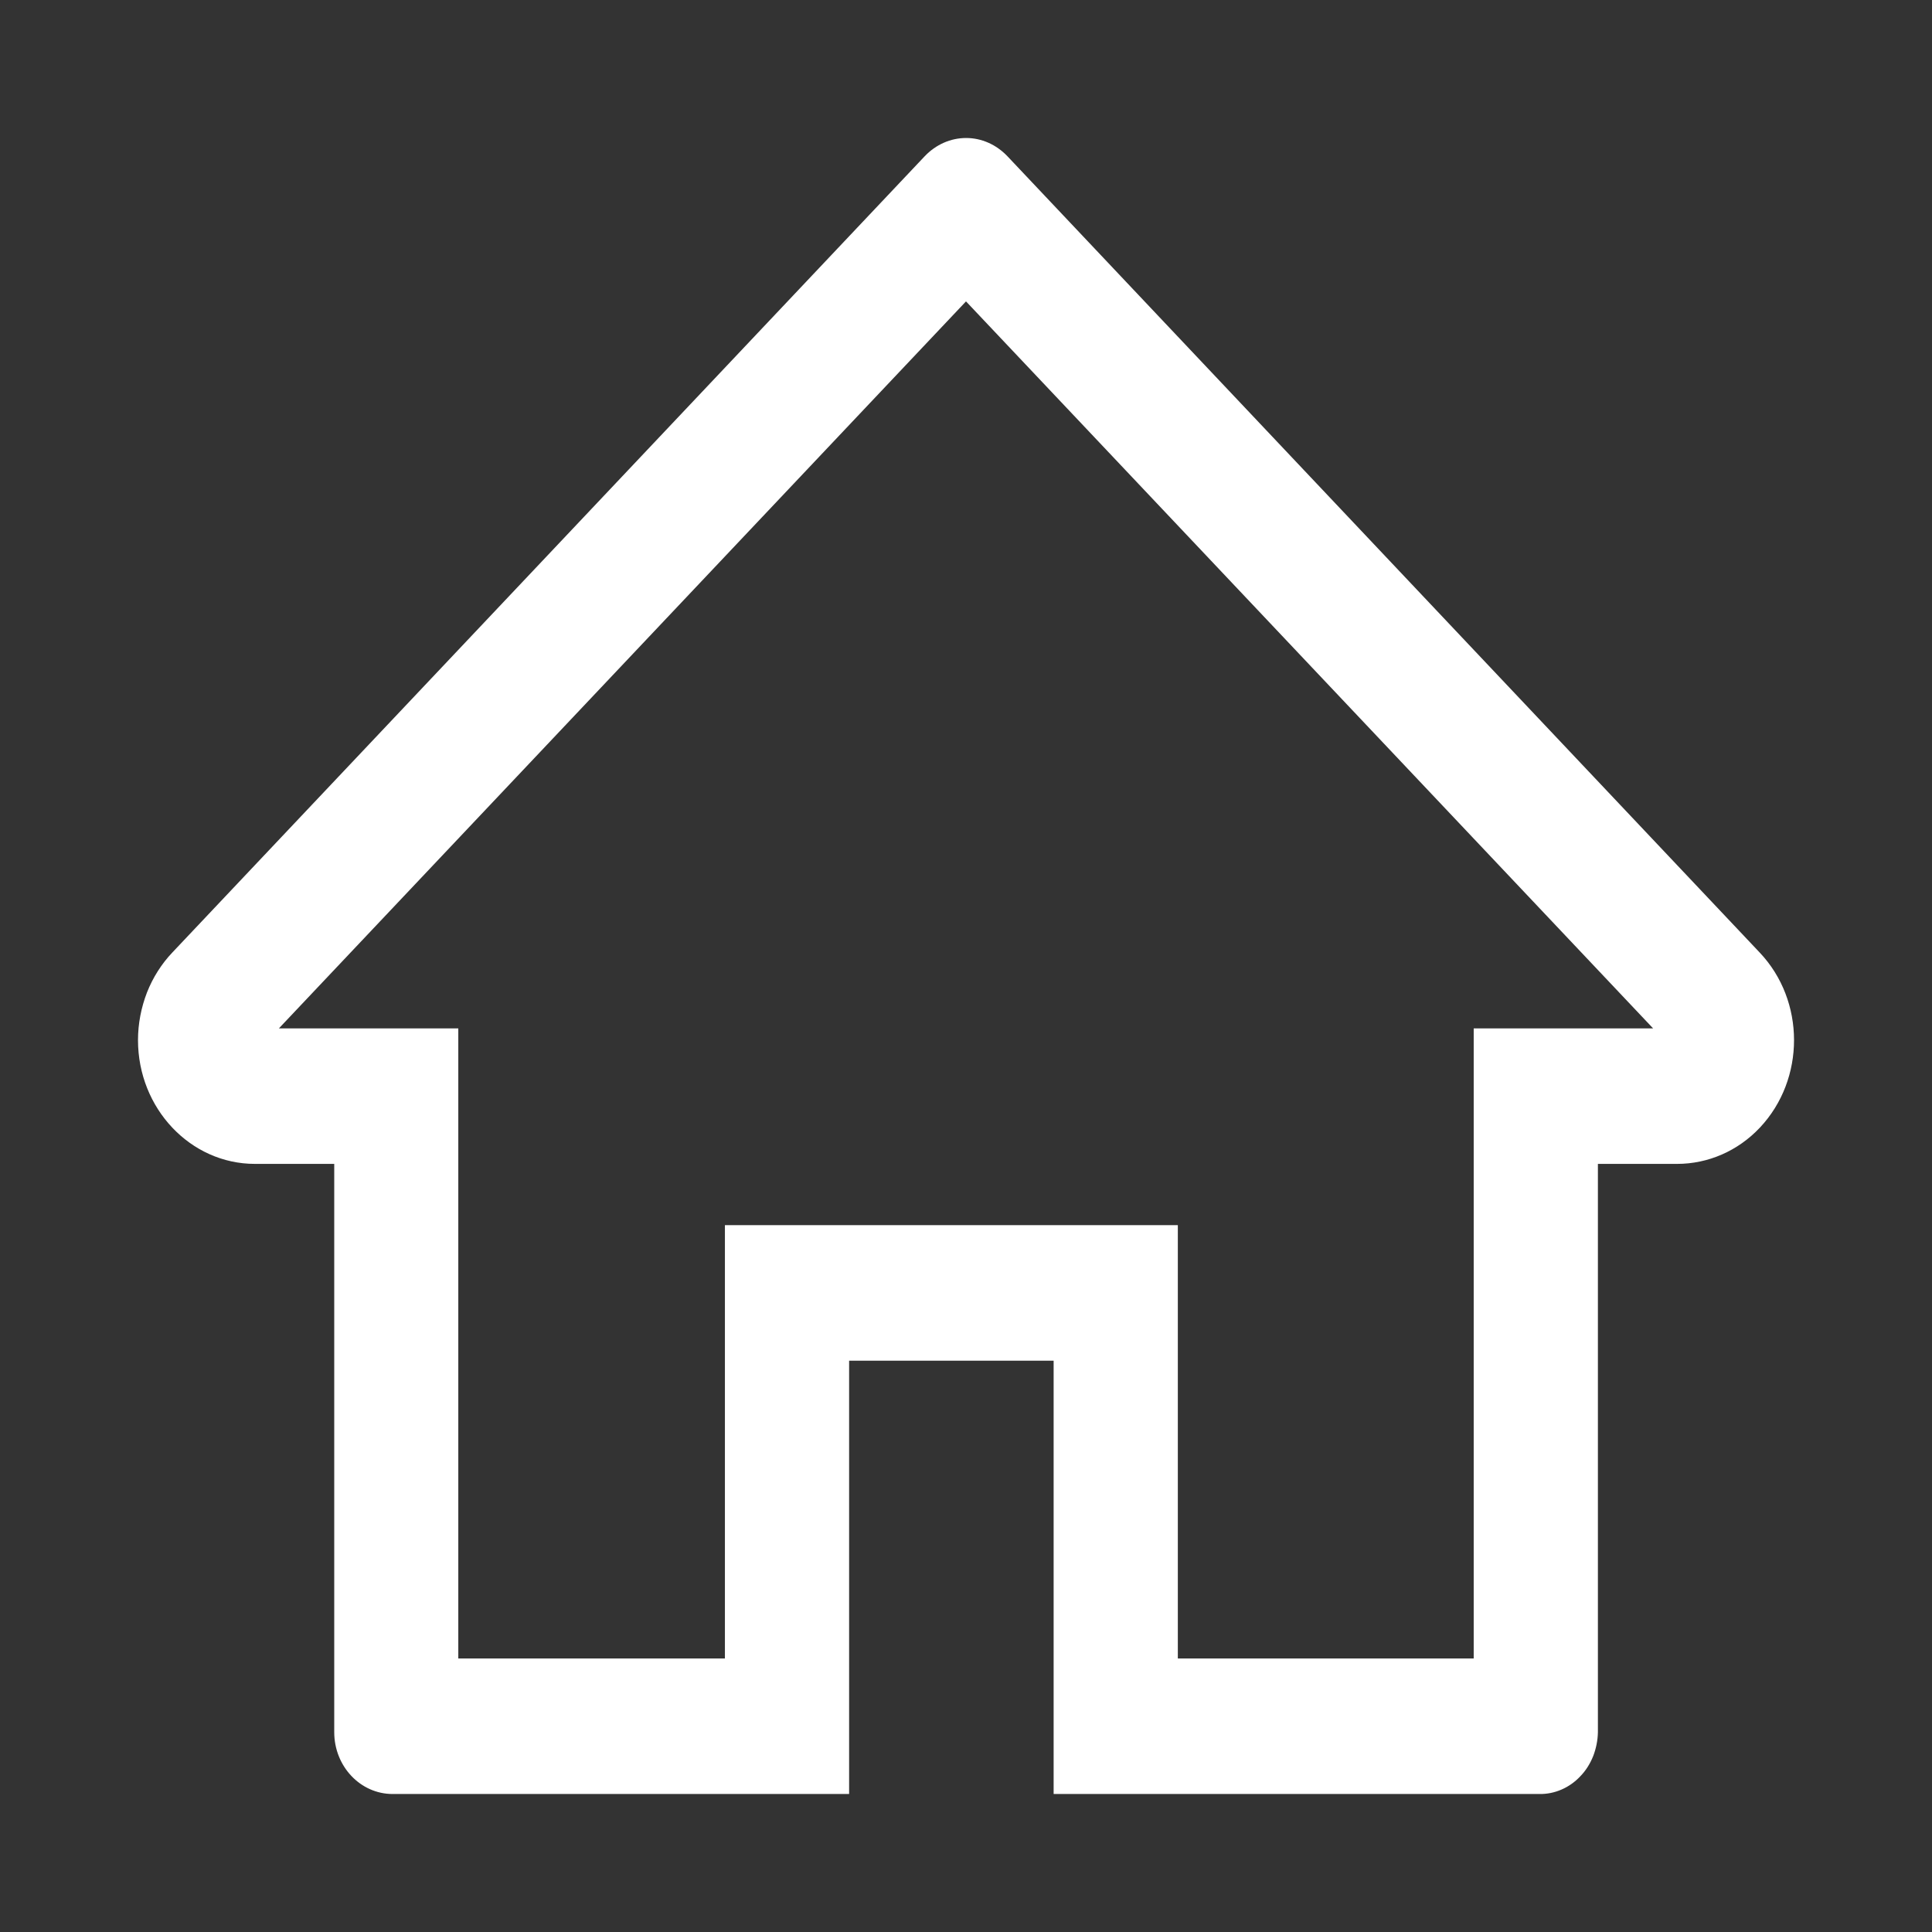
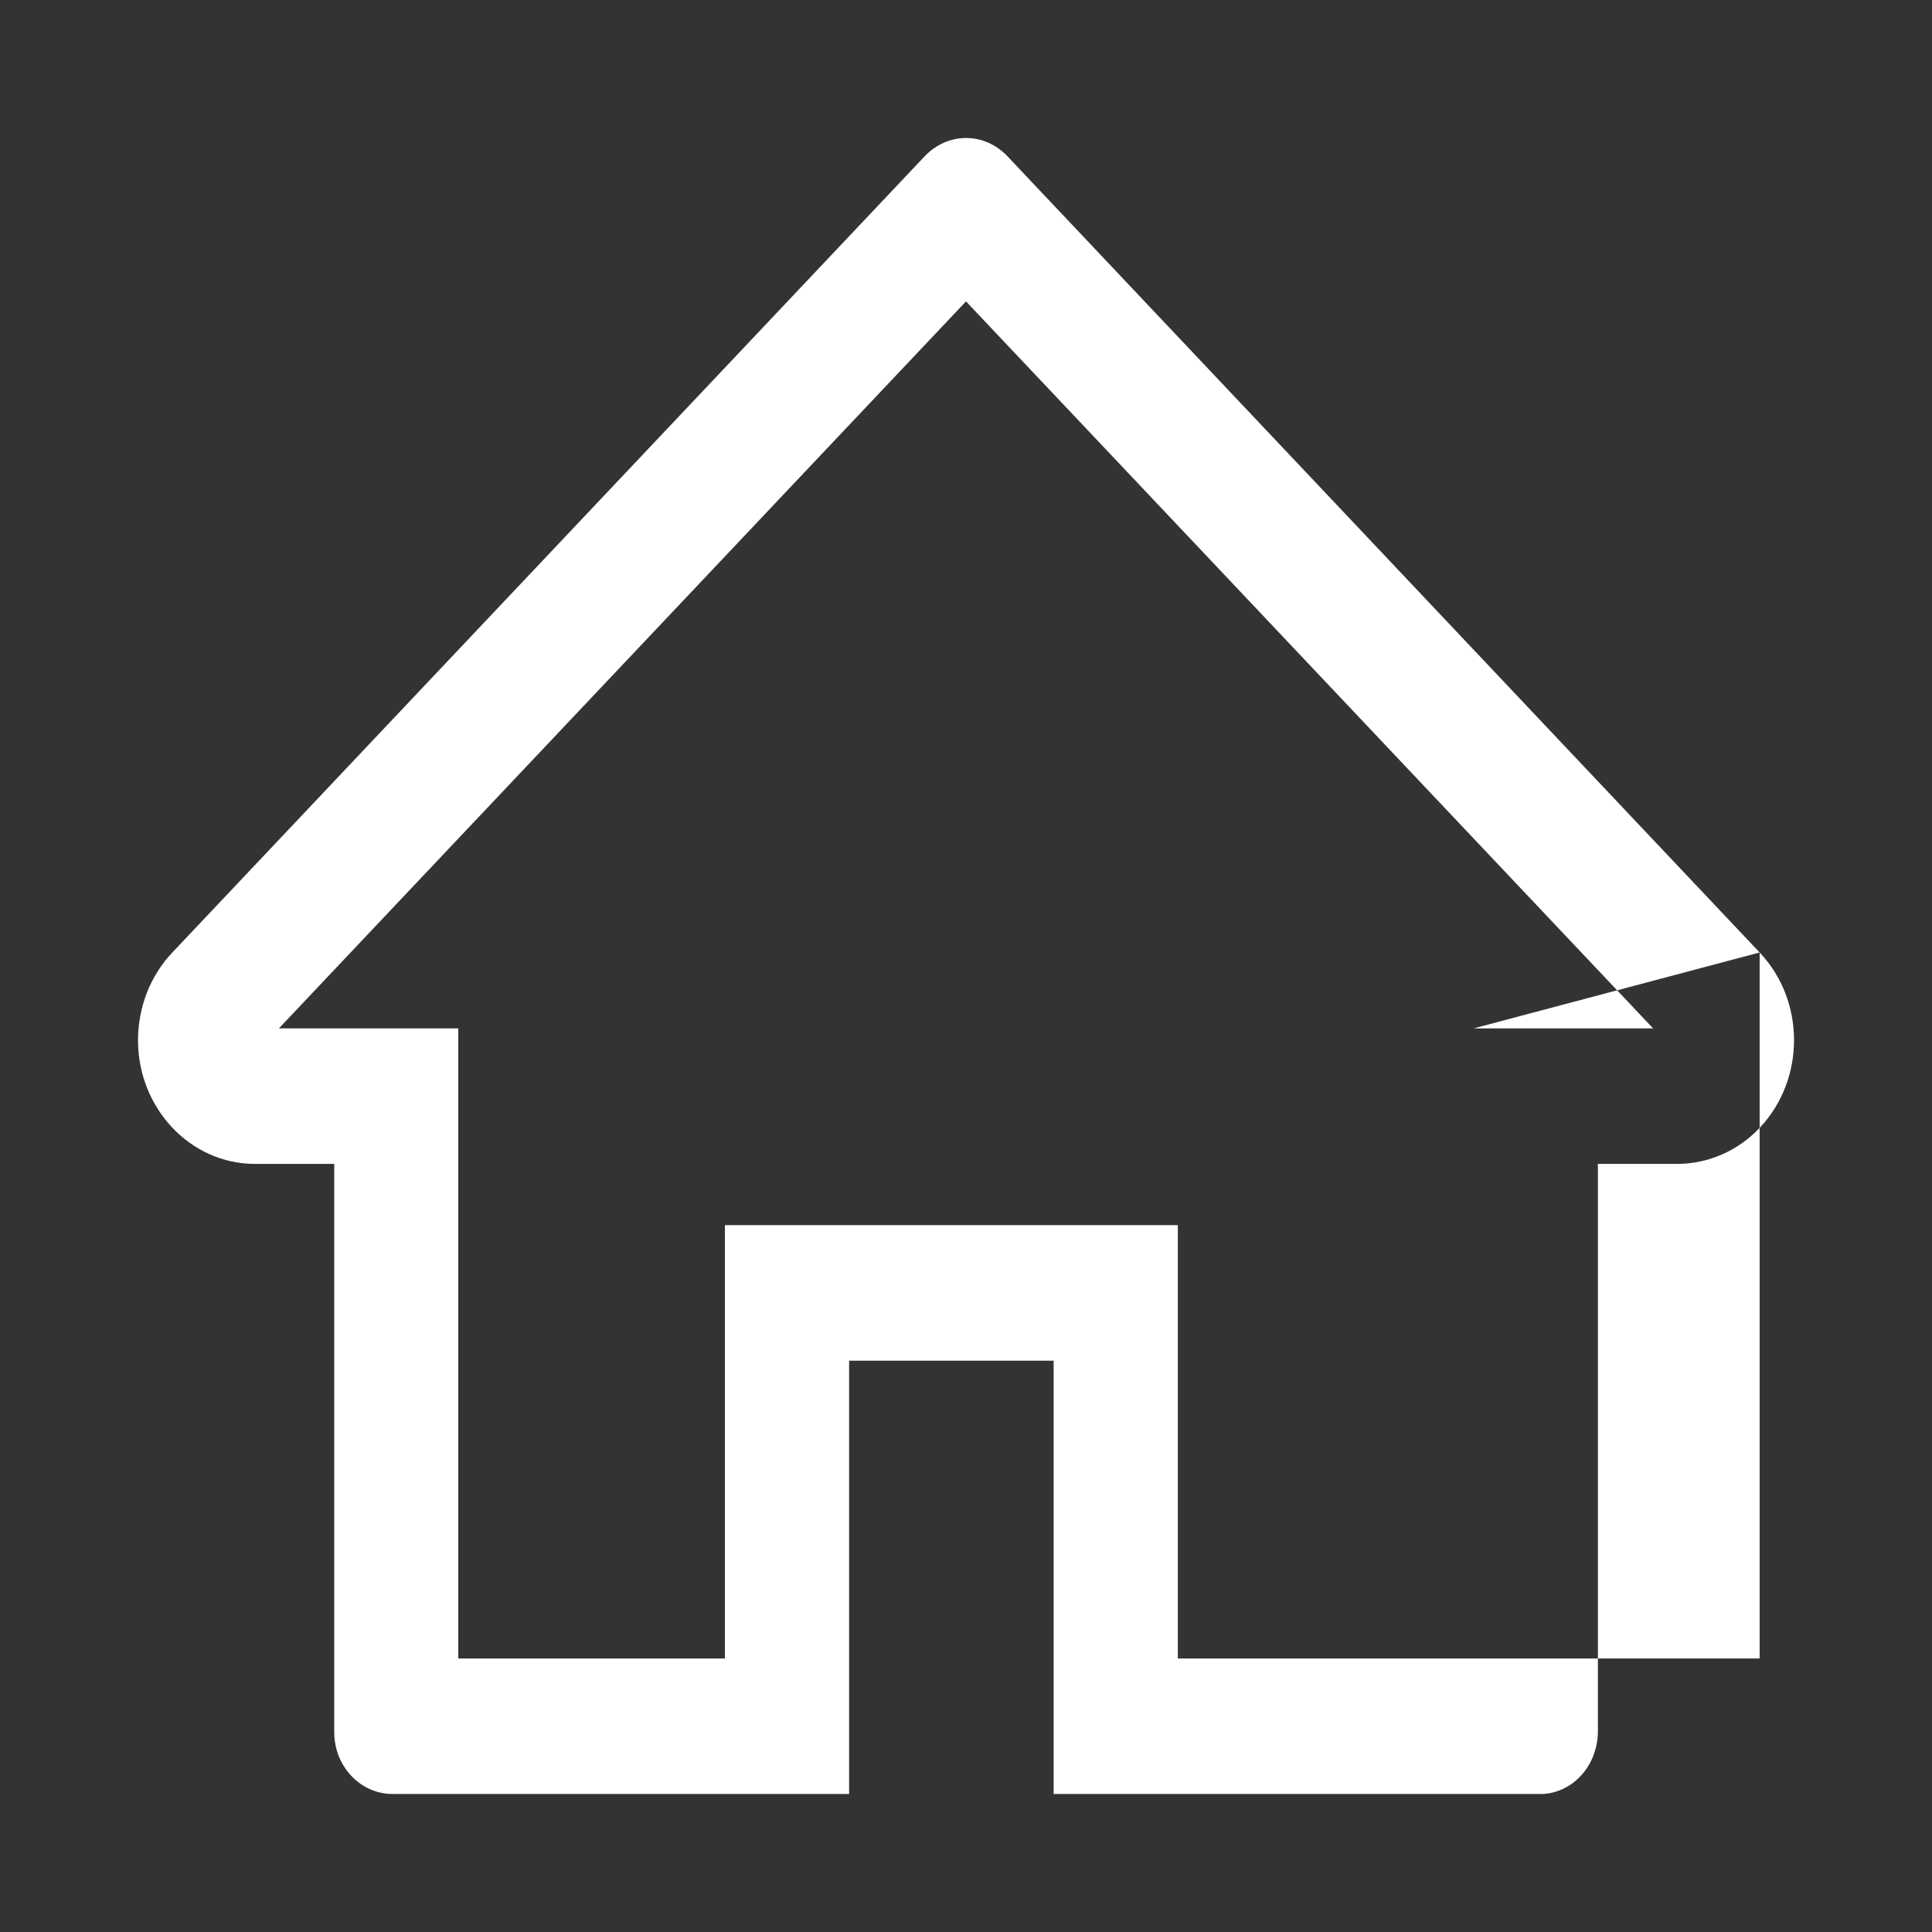
<svg xmlns="http://www.w3.org/2000/svg" width="14" height="14" viewBox="0 0 14 14" fill="none">
  <rect x="0" y="0" width="14" height="14" fill="#333333" stroke="none" />
-   <path d="M12.751 6.902L7.3 1.132C7.219 1.047 7.112 1 7.001 1C6.889 1 6.782 1.047 6.701 1.132L1.249 6.902C1.171 6.984 1.108 7.083 1.065 7.192C1.023 7.301 1 7.418 1 7.537C1 8.032 1.38 8.434 1.847 8.434H2.422V12.552C2.422 12.799 2.611 13 2.845 13H6.153V9.86H7.635V13H11.155C11.21 13.001 11.264 12.99 11.315 12.968C11.366 12.946 11.413 12.913 11.452 12.871C11.492 12.83 11.523 12.78 11.545 12.725C11.566 12.67 11.578 12.611 11.579 12.552V8.434H12.153C12.378 8.434 12.594 8.34 12.753 8.171C13.083 7.82 13.083 7.252 12.751 6.902ZM10.679 7.452V12.018H8.535V8.878H5.253V12.018H3.321V7.452H2.021L7 2.184L11.979 7.452H10.679Z" fill="white" />
+   <path d="M12.751 6.902L7.3 1.132C7.219 1.047 7.112 1 7.001 1C6.889 1 6.782 1.047 6.701 1.132L1.249 6.902C1.171 6.984 1.108 7.083 1.065 7.192C1.023 7.301 1 7.418 1 7.537C1 8.032 1.38 8.434 1.847 8.434H2.422V12.552C2.422 12.799 2.611 13 2.845 13H6.153V9.86H7.635V13H11.155C11.21 13.001 11.264 12.99 11.315 12.968C11.366 12.946 11.413 12.913 11.452 12.871C11.492 12.83 11.523 12.78 11.545 12.725C11.566 12.67 11.578 12.611 11.579 12.552V8.434H12.153C12.378 8.434 12.594 8.34 12.753 8.171C13.083 7.82 13.083 7.252 12.751 6.902ZV12.018H8.535V8.878H5.253V12.018H3.321V7.452H2.021L7 2.184L11.979 7.452H10.679Z" fill="white" />
</svg>